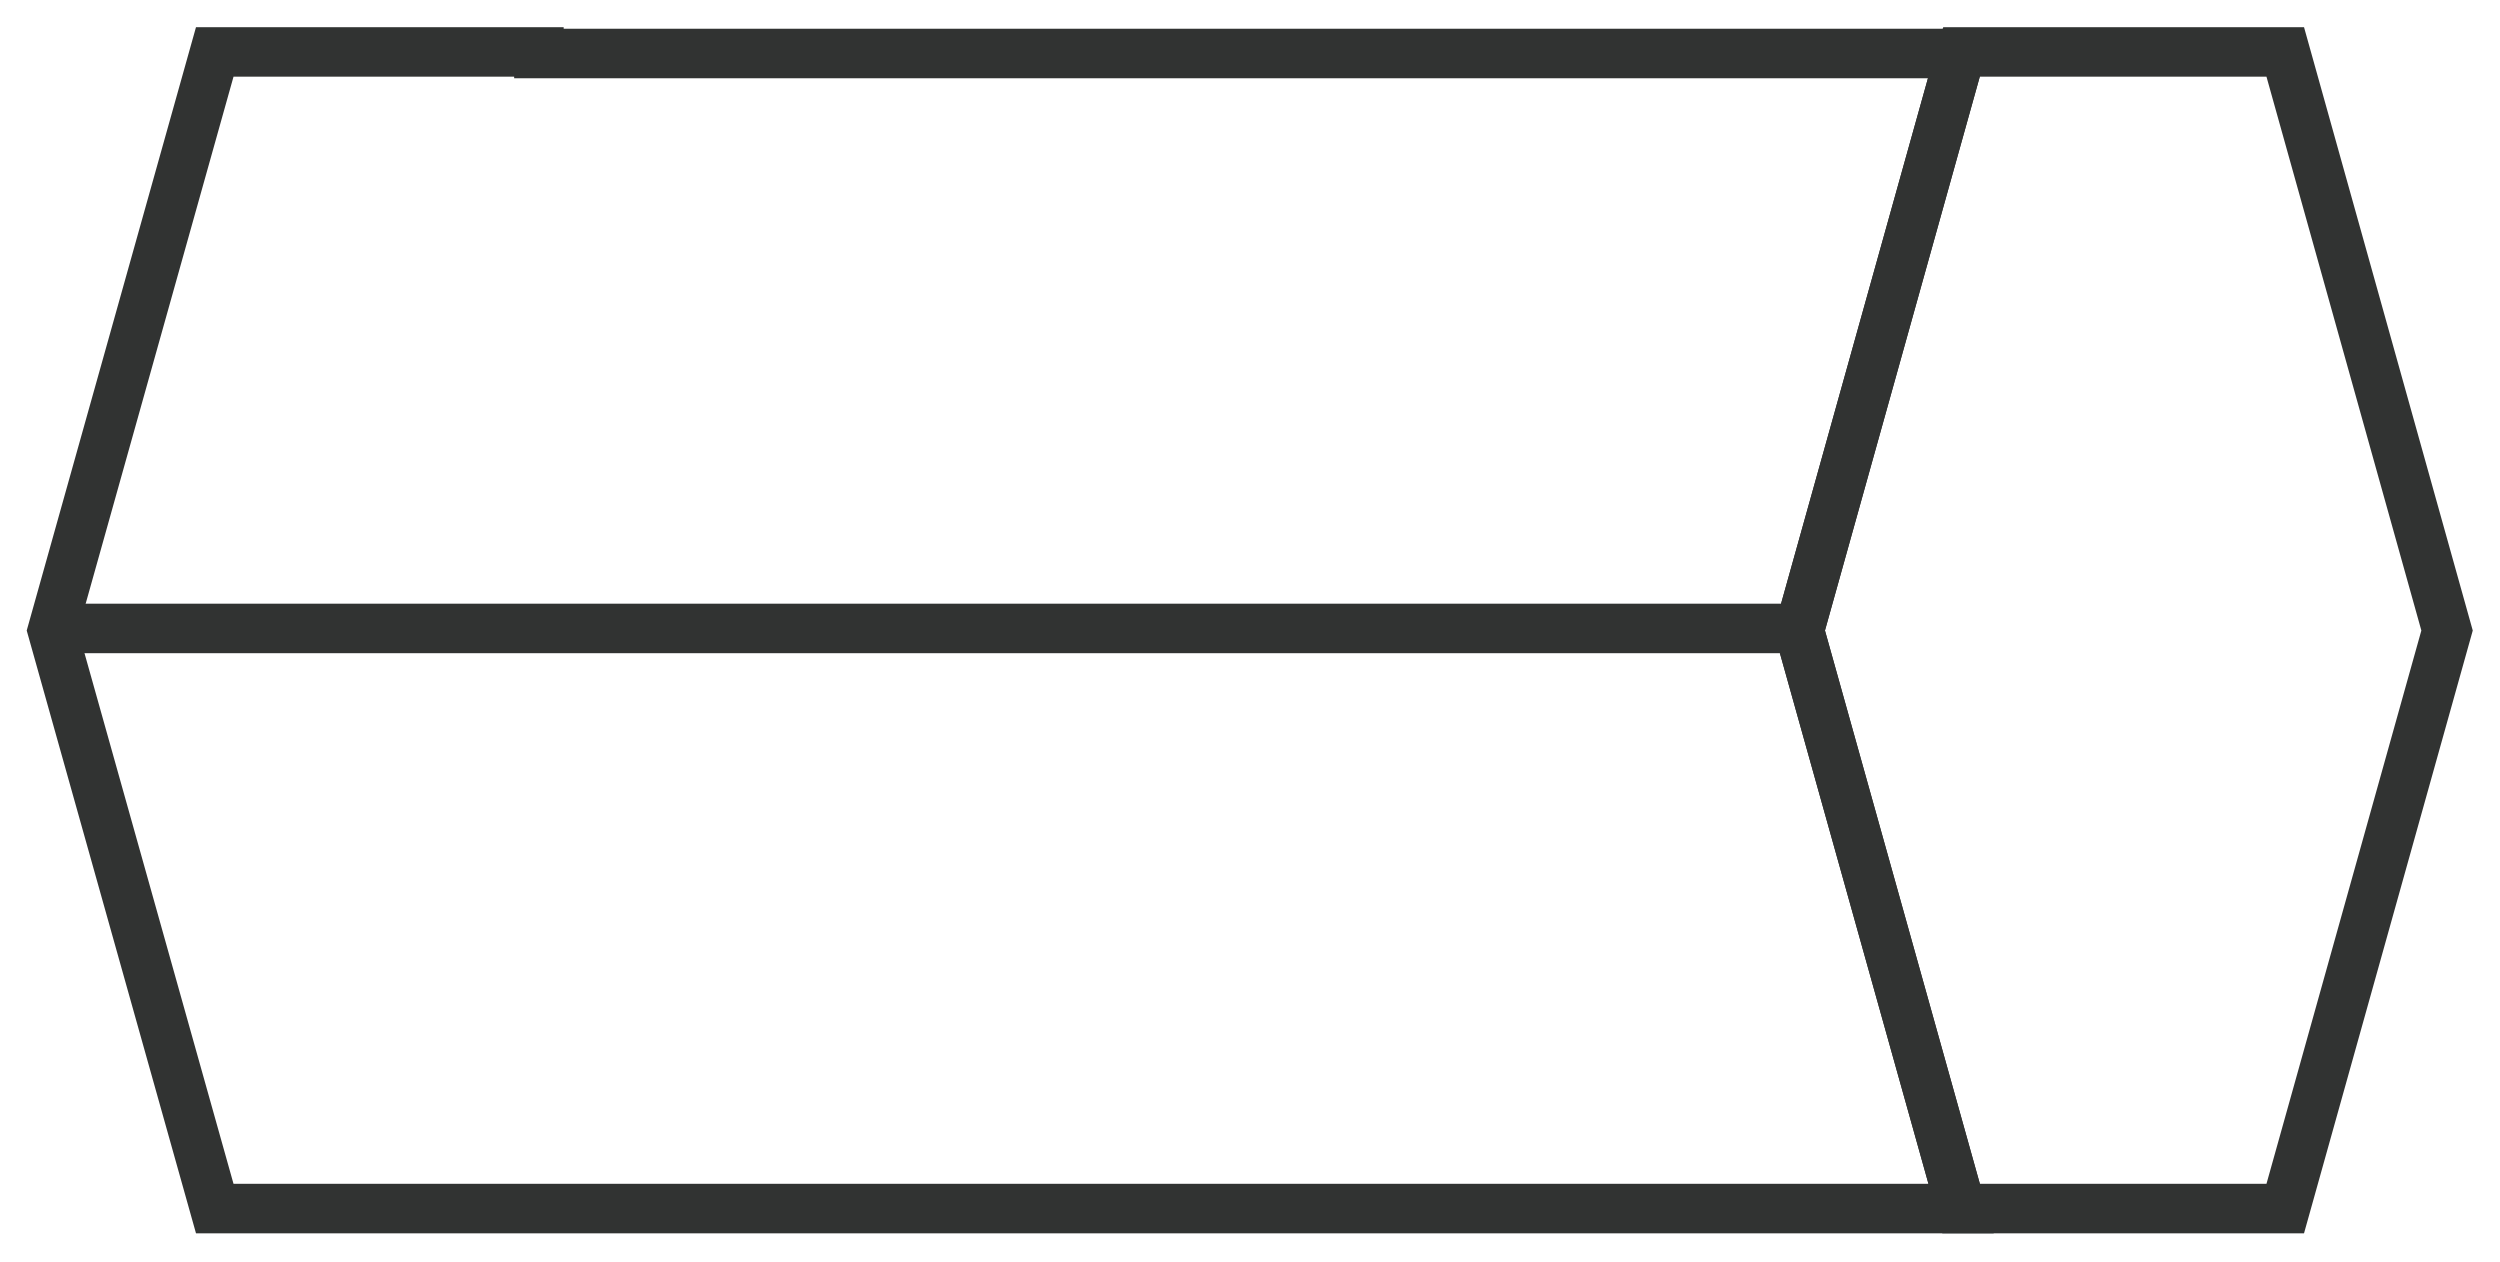
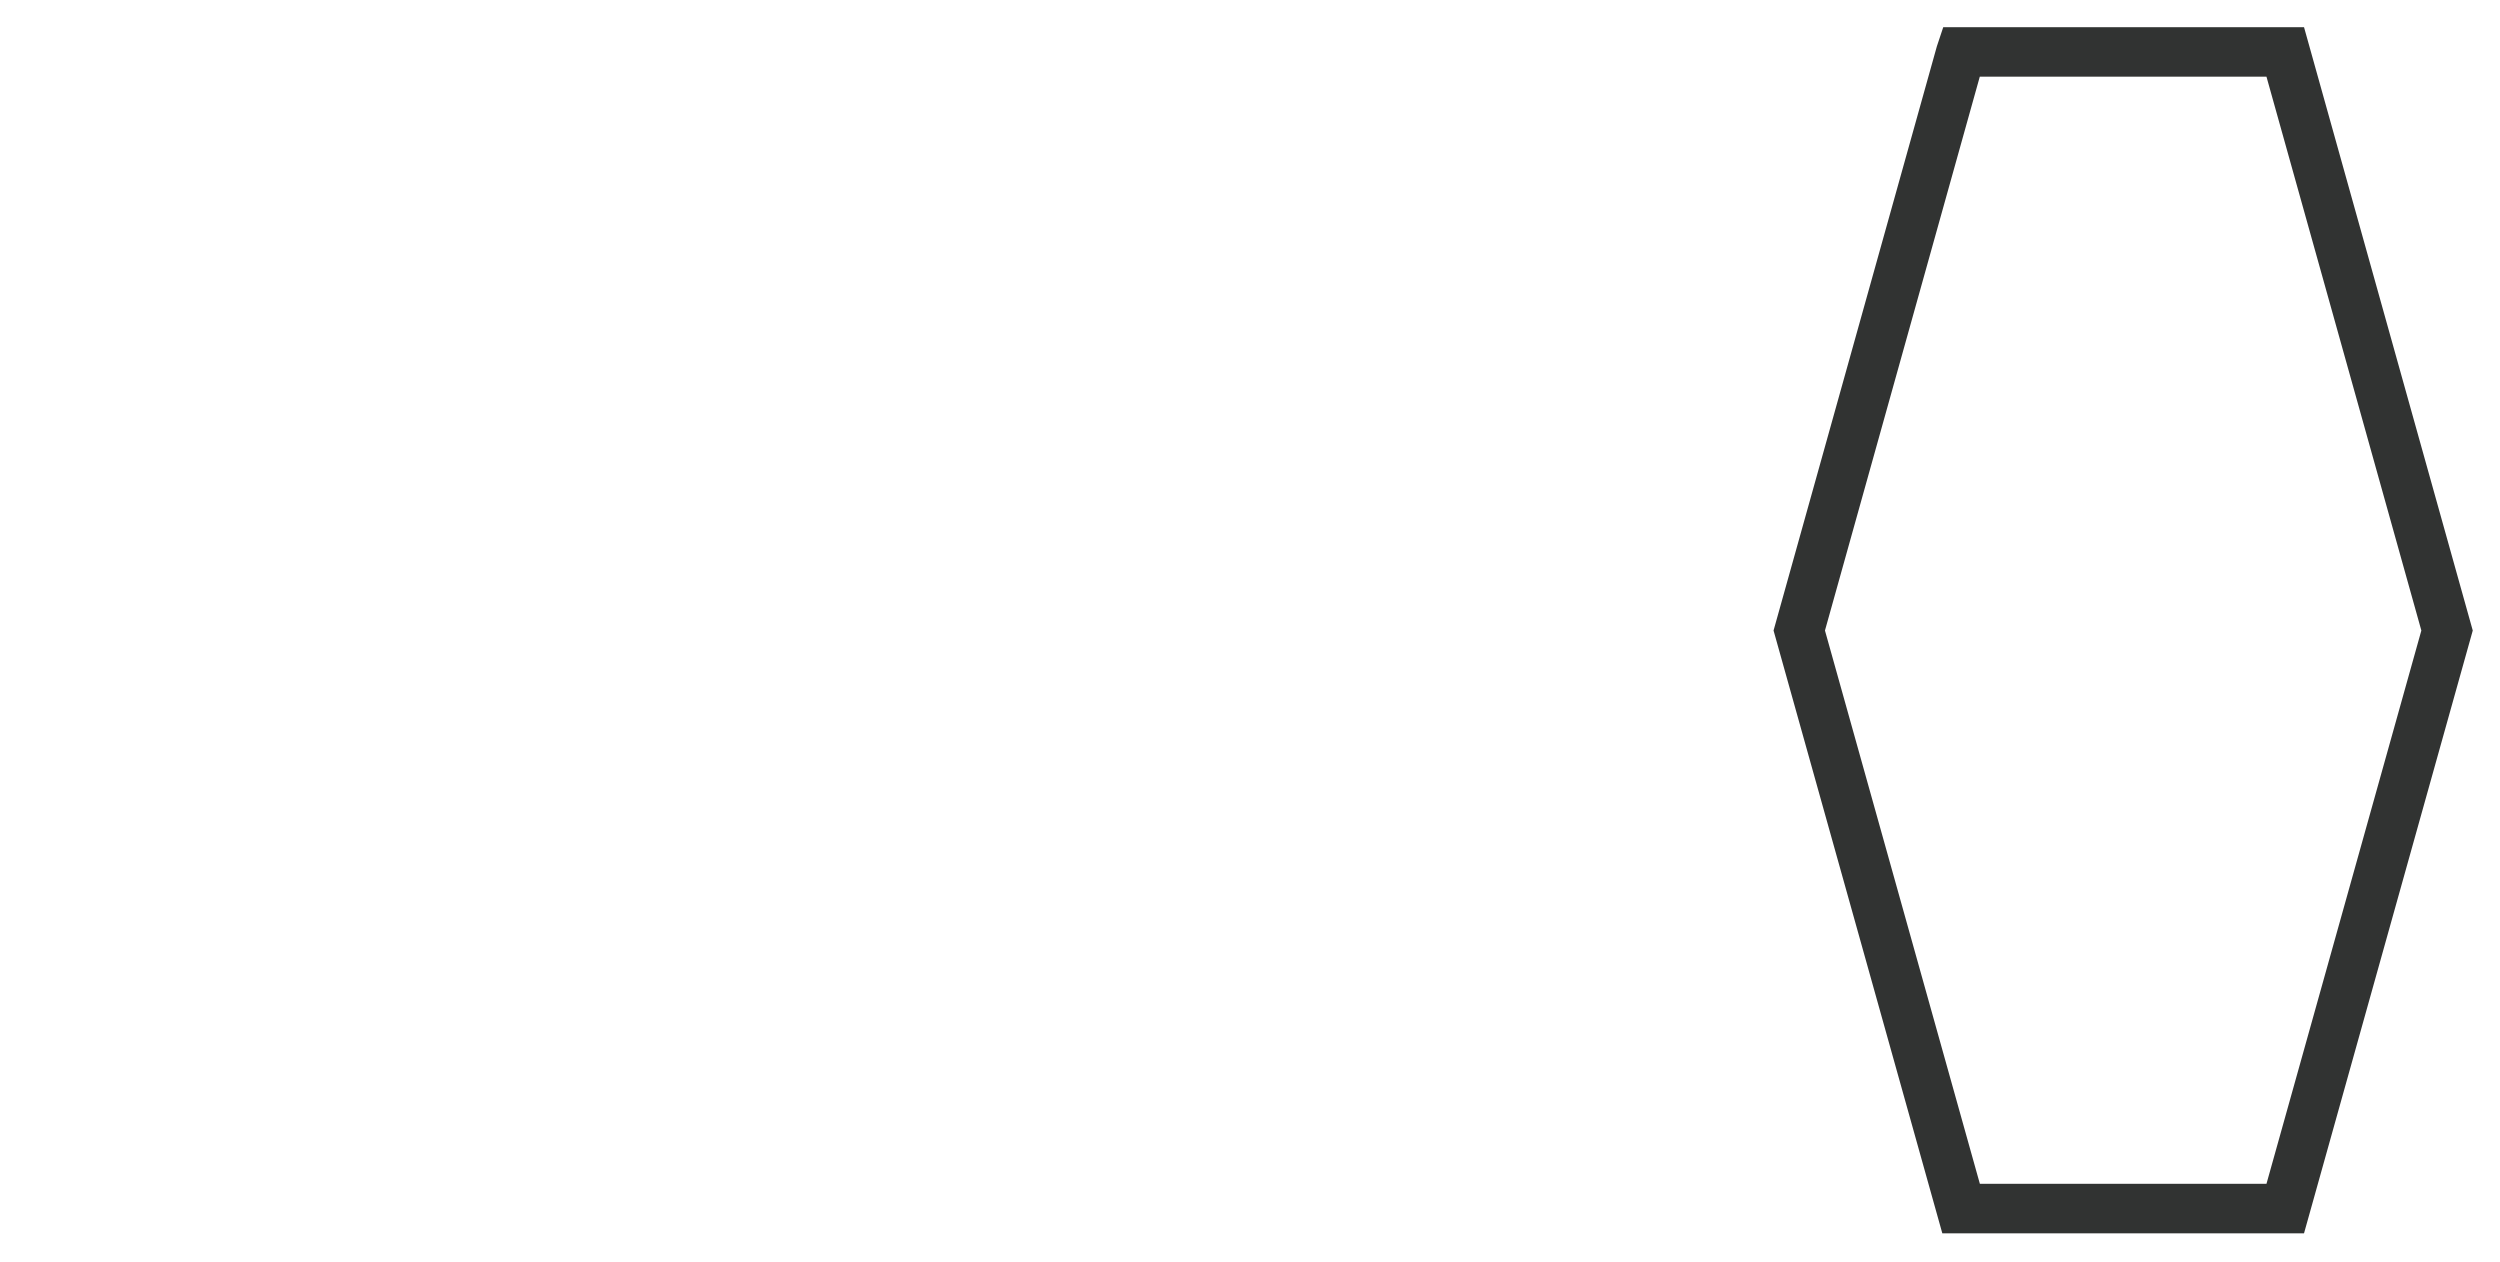
<svg xmlns="http://www.w3.org/2000/svg" width="101" height="51" viewBox="0 0 101 51" fill="none">
  <path d="M98.861 25.473L92.324 48.826H79.228L72.69 25.473L79.207 2.161L79.228 2.098H92.324L98.861 25.473Z" stroke="#313332" stroke-width="2" stroke-miterlimit="10" />
-   <path d="M79.228 48.826H21.772H8.676L2.118 25.473L8.676 2.098H21.772V2.161H79.207L72.69 25.473L79.228 48.826Z" stroke="#313332" stroke-width="2" stroke-miterlimit="10" />
-   <path d="M1.935 25.389H73.036" stroke="#313332" stroke-width="2" stroke-miterlimit="10" />
</svg>